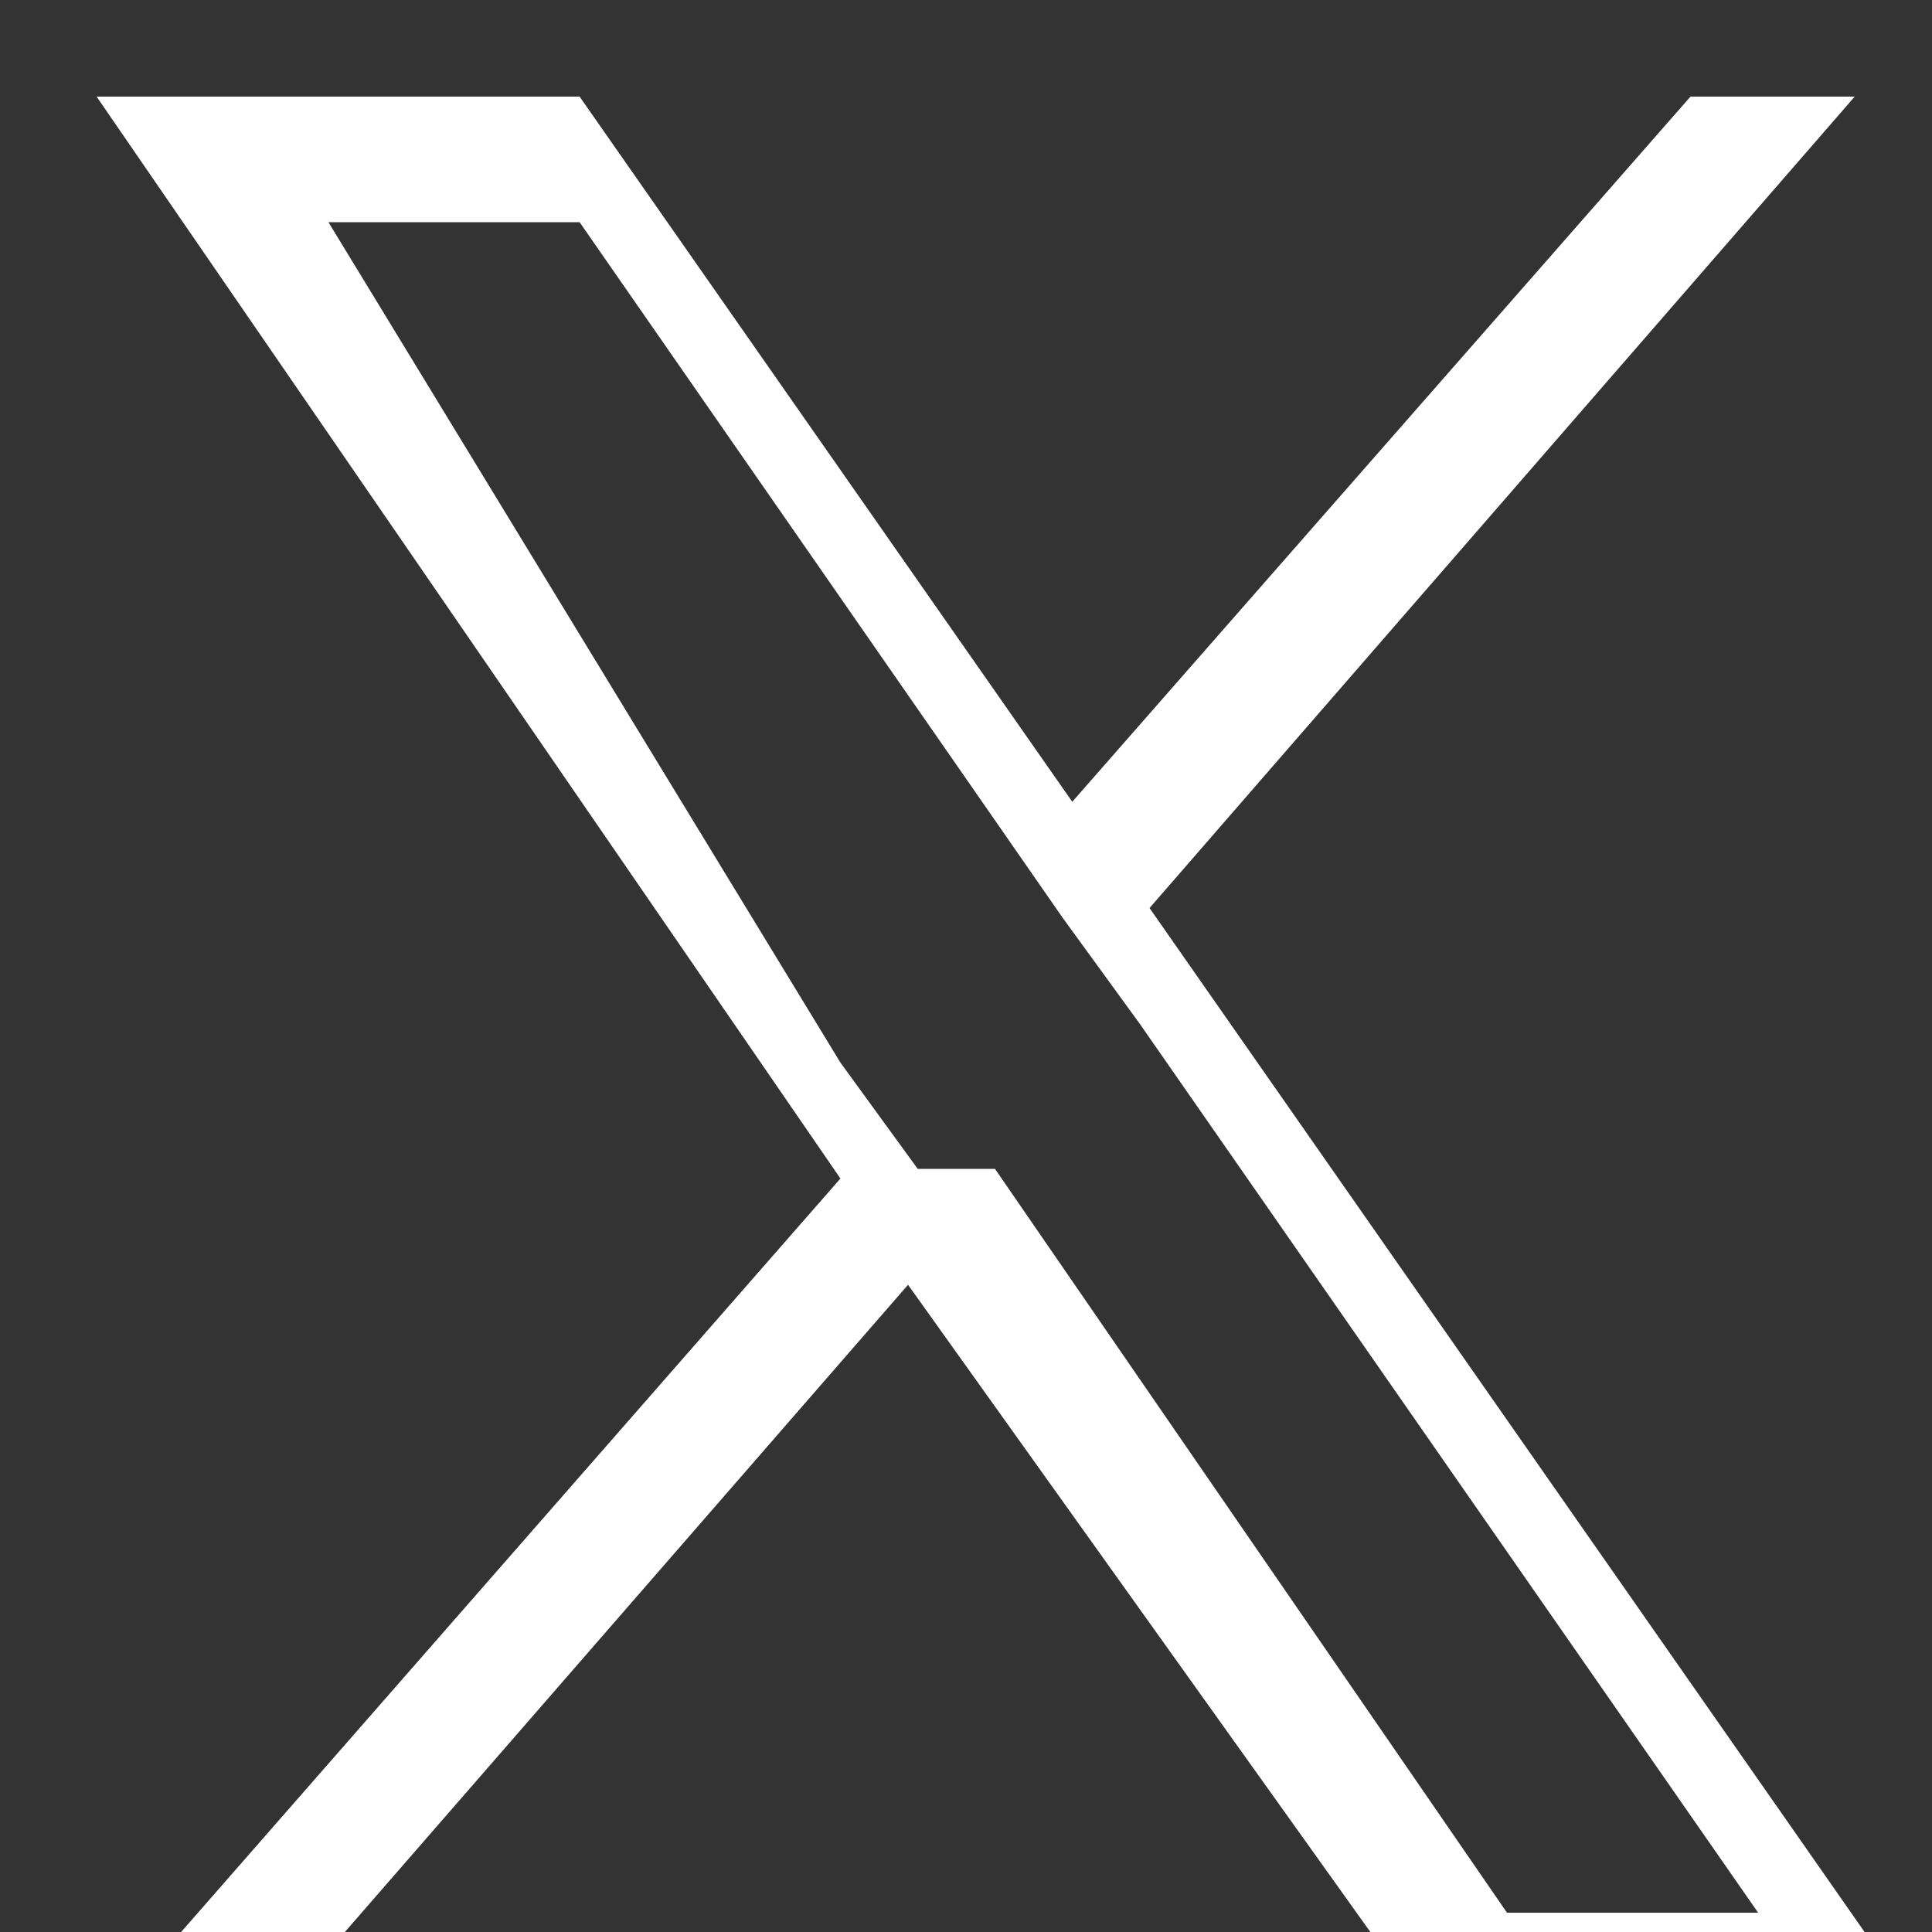
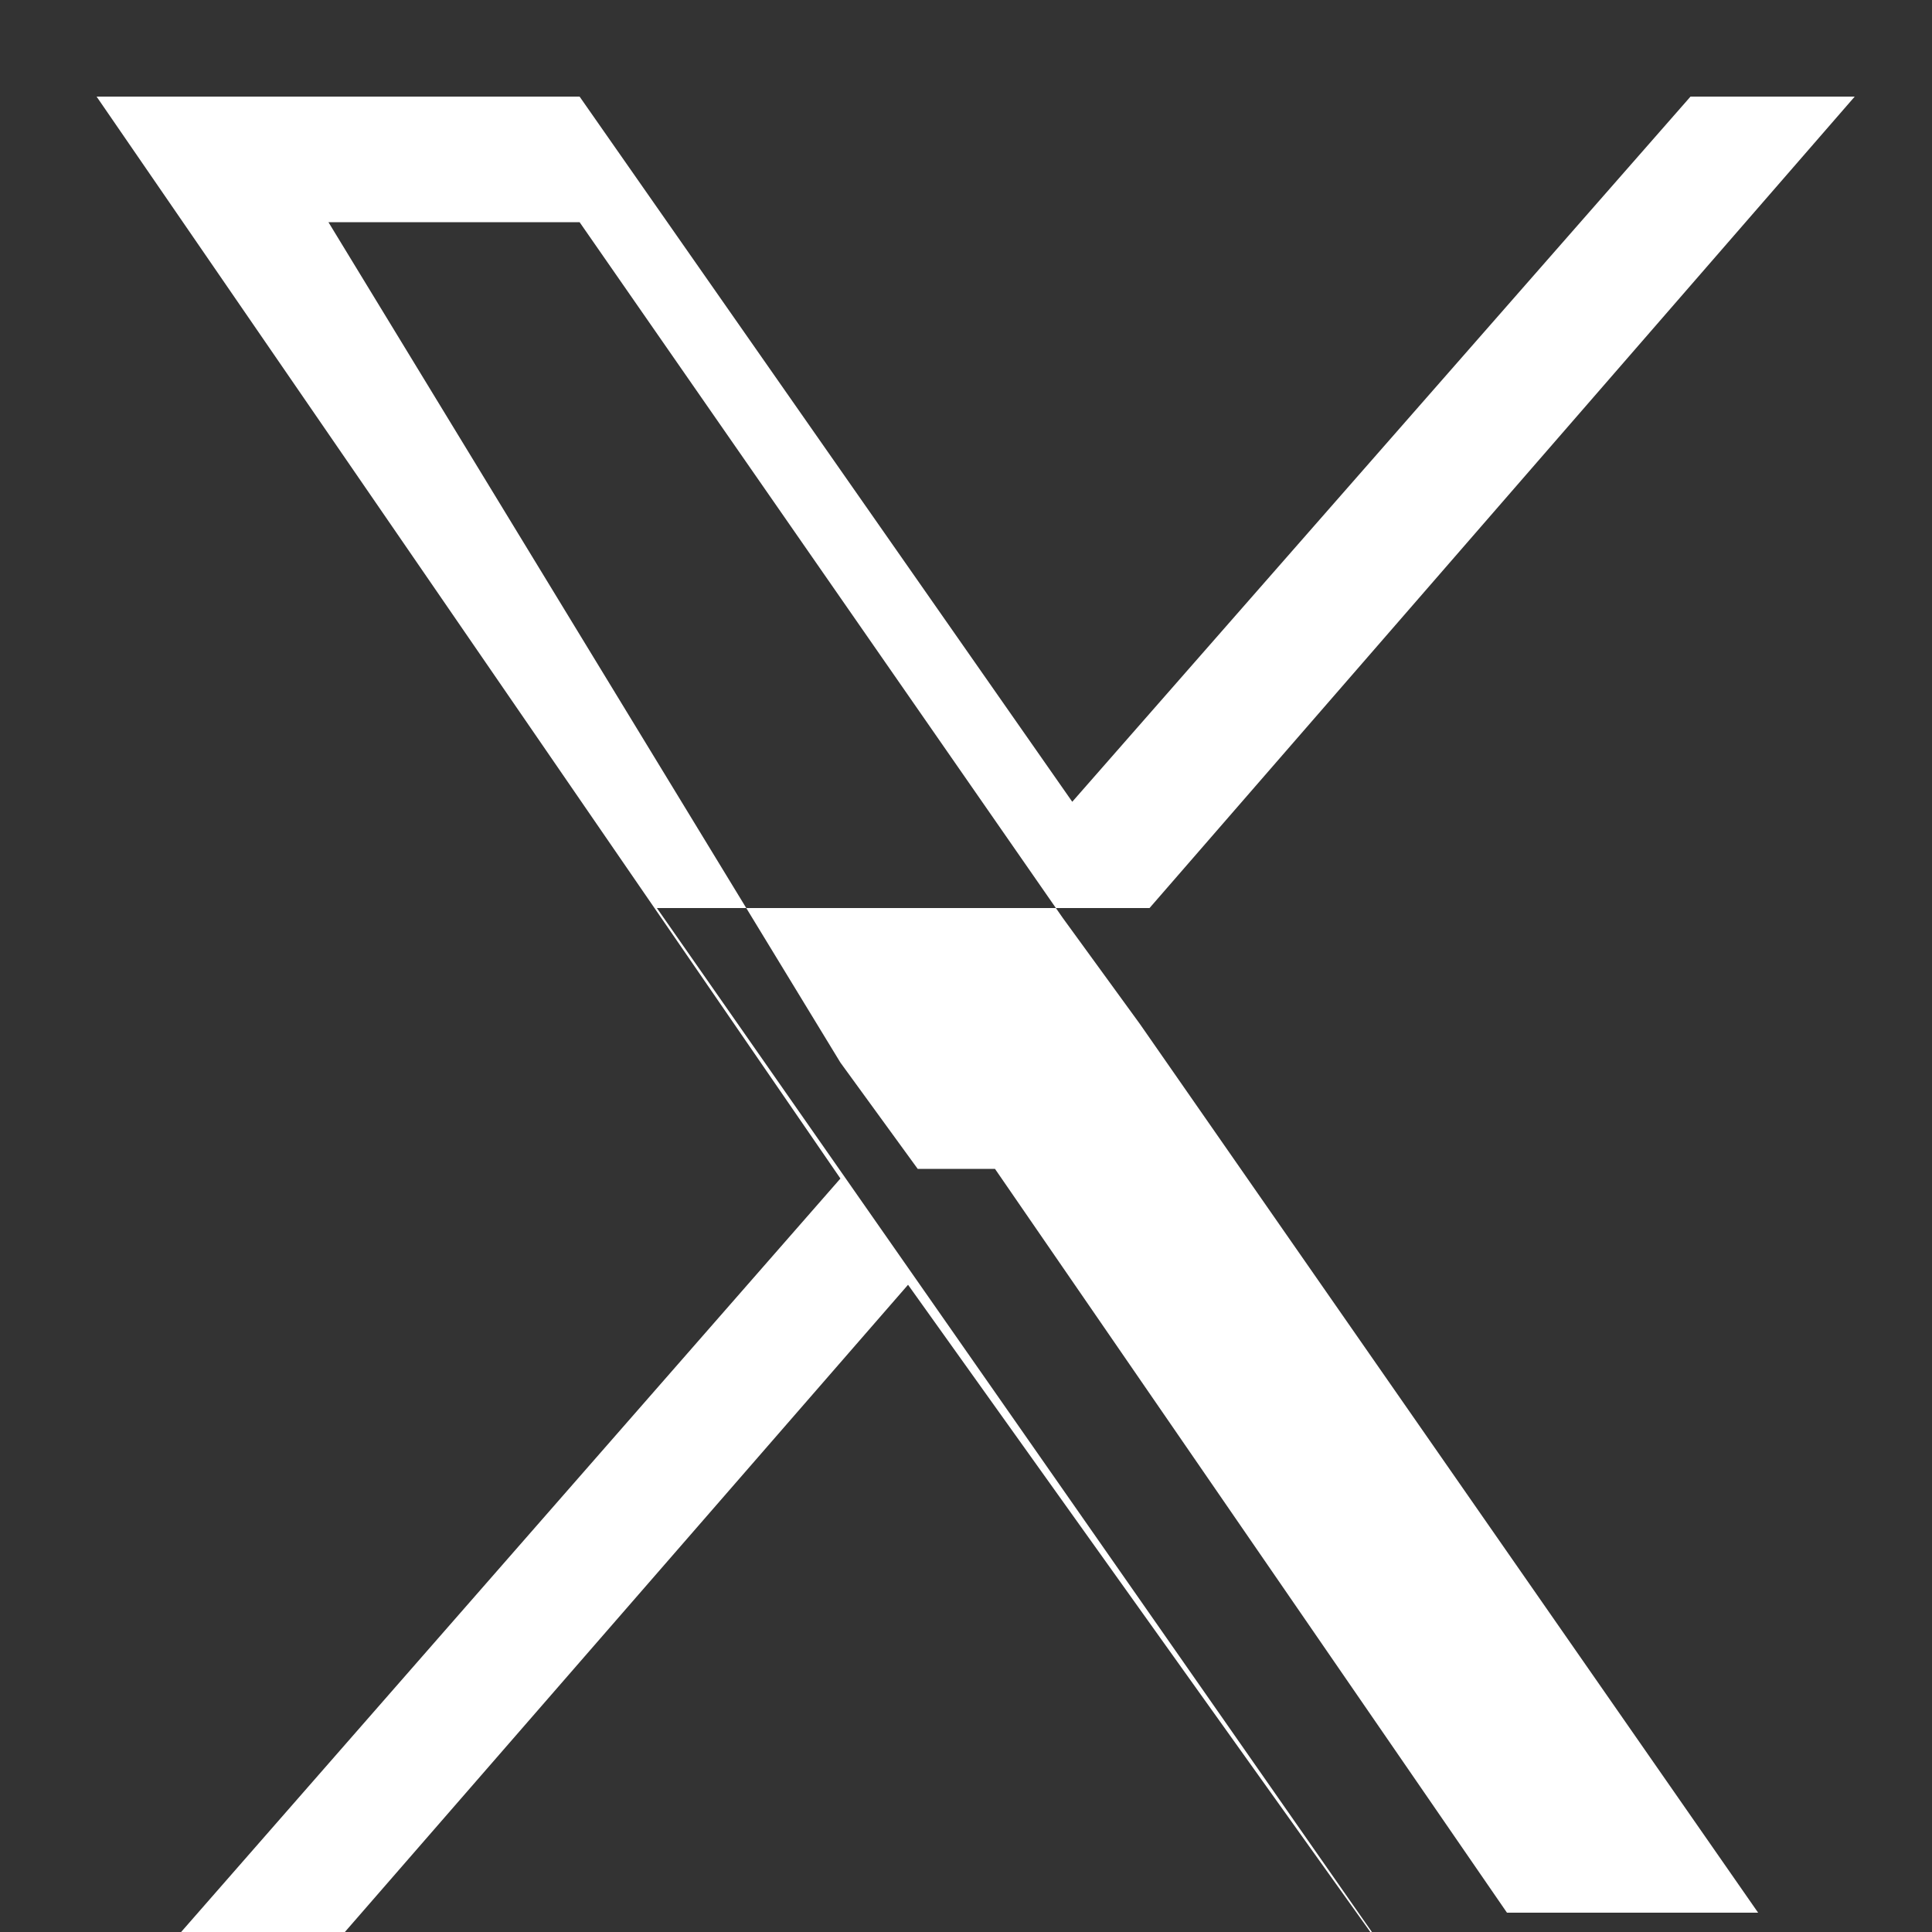
<svg xmlns="http://www.w3.org/2000/svg" width="20" height="20" viewBox="0 0 20 20" fill="none">
  <rect x="0" y="0" width="20" height="20" fill="#333333" stroke="none" />
-   <path d="M11.9 9.4L19.2 1h-1.7l-6.4 7.3L6 1H1l7.7 11.2L1 21h1.7l6.7-7.7L14.9 21H20l-8.1-11.6zm-2.4 2.7l-.8-1.1L3.4 2.3h2.6l5 7.2.8 1.1 6.4 9.2h-2.6l-5.3-7.7z" fill="white" />
+   <path d="M11.9 9.4L19.2 1h-1.7l-6.4 7.3L6 1H1l7.7 11.2L1 21h1.7l6.7-7.7L14.9 21l-8.1-11.6zm-2.4 2.7l-.8-1.1L3.4 2.3h2.6l5 7.2.8 1.1 6.4 9.2h-2.6l-5.3-7.7z" fill="white" />
</svg>